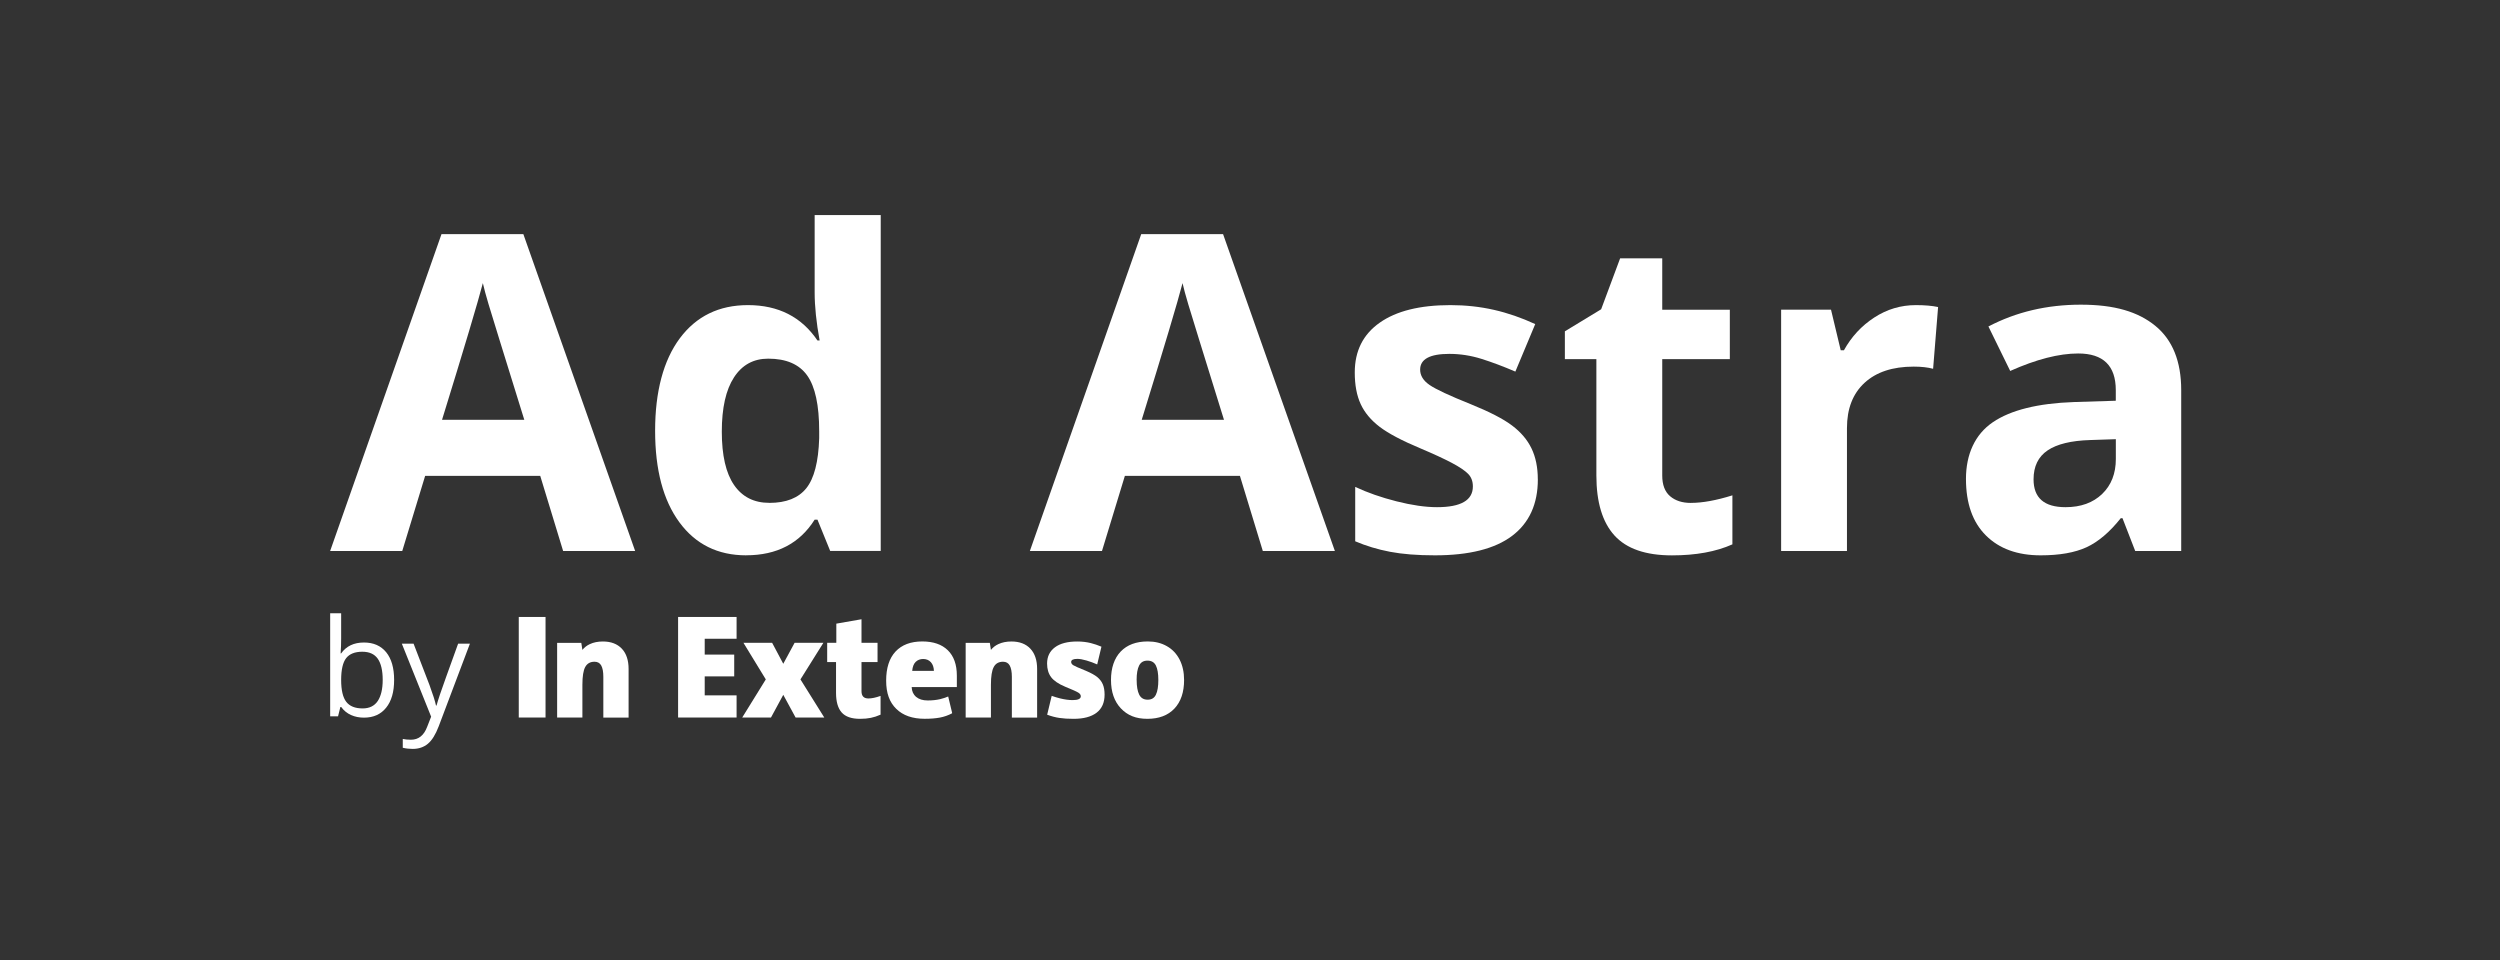
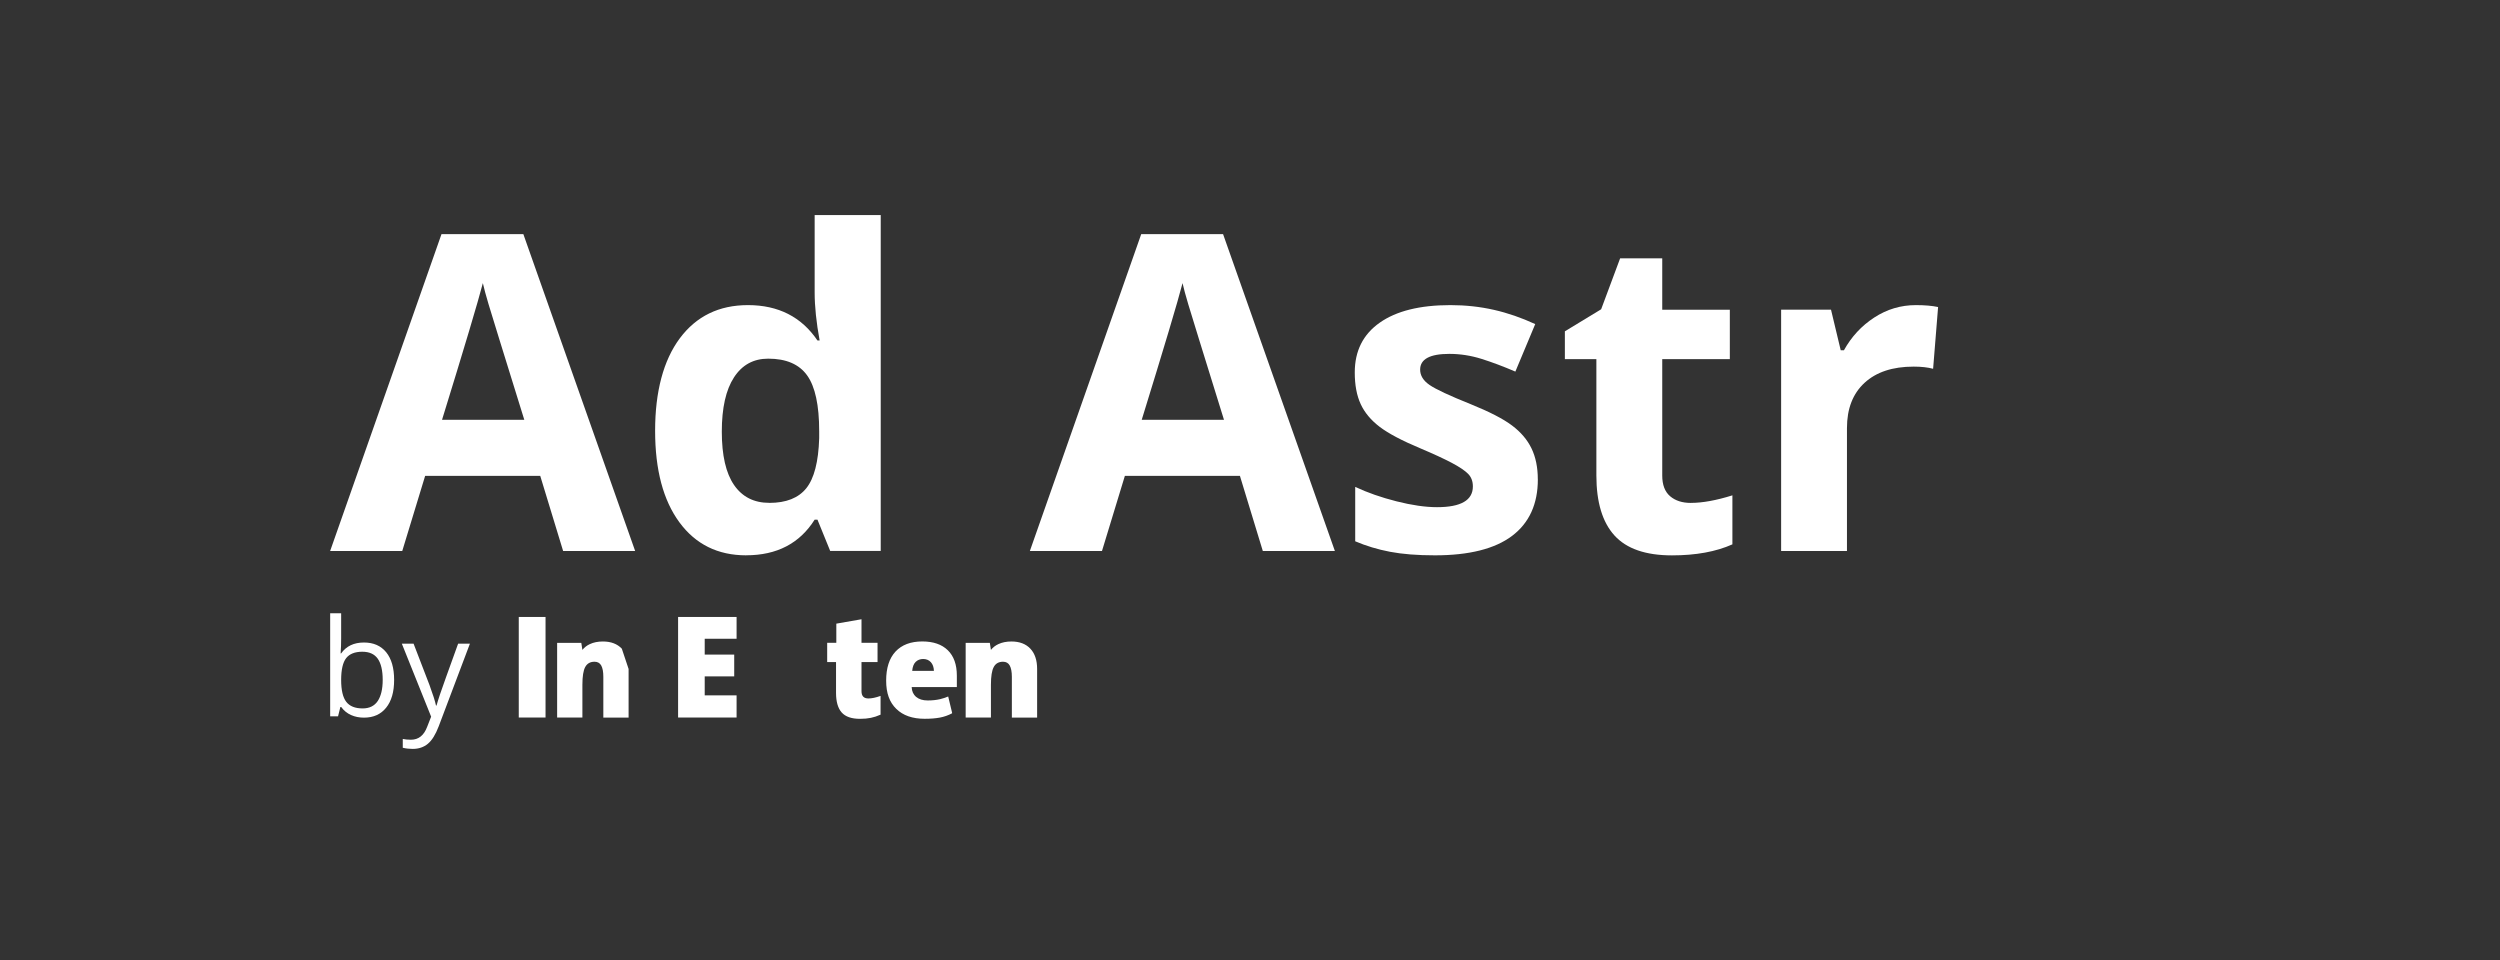
<svg xmlns="http://www.w3.org/2000/svg" id="a" viewBox="0 0 612.56 235.28">
  <rect x="0" y="0" width="612.56" height="235.28" fill="#333333" stroke="none" />
  <defs>
    <style>.b{fill:#fff;}</style>
  </defs>
  <g>
    <path class="b" d="M89.18,157.43c2.34,0,4.15,.8,5.45,2.39,1.29,1.6,1.94,3.85,1.94,6.78s-.65,5.19-1.96,6.81c-1.3,1.62-3.11,2.43-5.43,2.43-1.16,0-2.21-.21-3.17-.64-.96-.43-1.76-1.08-2.41-1.97h-.2l-.57,2.29h-1.93v-25.26h2.69v6.13c0,1.37-.04,2.61-.13,3.7h.13c1.26-1.77,3.12-2.66,5.58-2.66Zm-.39,2.26c-1.84,0-3.16,.53-3.98,1.58-.81,1.05-1.22,2.83-1.22,5.33s.42,4.29,1.25,5.36c.83,1.08,2.17,1.62,4.01,1.62,1.65,0,2.89-.6,3.7-1.81,.81-1.21,1.22-2.94,1.22-5.2s-.41-4.04-1.22-5.18c-.81-1.14-2.07-1.7-3.77-1.7Z" />
    <path class="b" d="M98.45,157.72h2.89l3.9,10.14c.85,2.32,1.38,3.99,1.59,5.02h.13c.14-.55,.44-1.5,.88-2.83,.45-1.34,1.92-5.45,4.41-12.33h2.89l-7.65,20.26c-.76,2-1.64,3.42-2.65,4.26-1.01,.84-2.25,1.26-3.72,1.26-.82,0-1.64-.09-2.43-.28v-2.16c.59,.13,1.26,.19,2,.19,1.85,0,3.17-1.04,3.96-3.12l.99-2.53-7.18-17.89Z" />
  </g>
  <g>
    <rect class="b" x="127.11" y="151.17" width="6.56" height="24.64" />
    <polygon class="b" points="180.48 175.81 166.15 175.81 166.15 151.17 180.48 151.17 180.48 156.51 172.67 156.51 172.67 160.39 179.9 160.39 179.9 165.73 172.67 165.73 172.67 170.38 180.48 170.38 180.48 175.81" />
-     <polygon class="b" points="187.64 166.47 182.16 157.5 189.19 157.5 191.92 162.64 194.7 157.5 201.75 157.5 196.13 166.47 201.97 175.81 194.94 175.81 191.92 170.25 188.91 175.81 181.86 175.81 187.64 166.47" />
    <path class="b" d="M212.77,171.14c.83,0,1.83-.21,2.99-.63v4.6c-.83,.37-1.63,.63-2.38,.78-.76,.16-1.64,.24-2.65,.24-2.08,0-3.58-.52-4.5-1.56-.92-1.04-1.38-2.64-1.38-4.79v-7.55h-2.17v-4.73h2.24v-4.69l6.17-1.08v5.77h3.93v4.73h-3.93v7.13c0,1.19,.56,1.78,1.68,1.78" />
-     <path class="b" d="M290.13,166.61c0,3-.79,5.33-2.37,7.01-1.58,1.67-3.79,2.51-6.63,2.51s-4.89-.86-6.5-2.57-2.41-4.03-2.41-6.95,.79-5.3,2.37-6.96c1.58-1.65,3.79-2.48,6.64-2.48,1.76,0,3.32,.38,4.67,1.15,1.35,.76,2.39,1.86,3.13,3.29,.73,1.43,1.1,3.1,1.1,5m-11.62,0c0,1.57,.21,2.77,.62,3.59,.41,.82,1.1,1.24,2.07,1.24s1.64-.41,2.03-1.24c.4-.82,.59-2.02,.59-3.59s-.2-2.74-.6-3.54c-.4-.8-1.09-1.2-2.06-1.2s-1.63,.4-2.04,1.19c-.41,.79-.62,1.97-.62,3.55" />
    <path class="b" d="M232.24,159.33c-1.47-1.44-3.56-2.16-6.26-2.16-2.84,0-5.02,.83-6.56,2.48-1.53,1.65-2.29,4.03-2.29,7.12s.82,5.3,2.48,6.92c1.65,1.62,3.97,2.43,6.96,2.43,1.43,0,2.67-.1,3.7-.29,1.04-.19,2.04-.54,3.01-1.05v-.17l-.95-3.95c-.71,.29-1.39,.51-2.02,.66-.91,.21-1.92,.31-3,.31-1.19,0-2.14-.29-2.83-.87-.69-.58-1.06-1.38-1.1-2.41h11.07v-2.81c0-2.7-.74-4.77-2.21-6.21m-8.73,5.05c.09-1,.37-1.74,.86-2.21,.49-.47,1.1-.7,1.83-.7,.79,0,1.42,.27,1.89,.79,.47,.53,.71,1.23,.74,2.12h-5.32Z" />
-     <path class="b" d="M270.22,167.69c-.29-.69-.75-1.28-1.36-1.79-.62-.5-1.56-1.02-2.81-1.55-1.69-.68-2.71-1.13-3.06-1.35-.35-.22-.53-.49-.53-.8,0-.51,.51-.76,1.52-.76,.58,0,1.33,.13,2.25,.4,.92,.27,1.79,.59,2.61,.96l1.04-4.35c-.89-.37-1.76-.67-2.6-.88-1.04-.26-2.15-.39-3.33-.39-2.35,0-4.18,.47-5.46,1.42-1.28,.95-1.93,2.27-1.93,3.98,0,1.35,.33,2.46,.98,3.33,.66,.88,1.8,1.66,3.45,2.35,1.81,.73,2.89,1.23,3.27,1.48,.38,.25,.56,.54,.56,.86,0,.63-.67,.94-2.01,.94-.9,0-1.92-.14-3.07-.42-.72-.18-1.4-.39-2.05-.62l-1.11,4.62c1.02,.38,2.03,.65,3,.79,.98,.15,2.14,.22,3.47,.22,2.45,0,4.33-.5,5.64-1.5,1.31-1,1.96-2.48,1.96-4.44,0-.98-.14-1.81-.43-2.5" />
    <path class="b" d="M252.46,158.94c-1.1-1.17-2.65-1.76-4.63-1.76-1.21,0-2.29,.21-3.22,.65-.73,.34-1.33,.81-1.81,1.41l-.27-1.73h-5.92v18.31h6.19v-8.02c0-2.07,.23-3.53,.7-4.38,.46-.85,1.22-1.28,2.26-1.28,.76,0,1.31,.31,1.65,.93,.34,.62,.52,1.54,.52,2.76v9.99h6.19v-11.91c0-2.13-.55-3.79-1.65-4.96" />
-     <path class="b" d="M152.36,158.94c-1.11-1.17-2.65-1.76-4.63-1.76-1.21,0-2.29,.21-3.22,.65-.73,.34-1.33,.81-1.81,1.41l-.27-1.73h-5.92v18.31h6.19v-8.02c0-2.07,.23-3.53,.7-4.38s1.22-1.28,2.27-1.28c.76,0,1.31,.31,1.65,.93,.34,.62,.51,1.54,.51,2.76v9.99h6.19v-11.91c0-2.13-.55-3.79-1.65-4.96" />
+     <path class="b" d="M152.36,158.94c-1.11-1.17-2.65-1.76-4.63-1.76-1.21,0-2.29,.21-3.22,.65-.73,.34-1.33,.81-1.81,1.41l-.27-1.73h-5.92v18.31h6.19v-8.02c0-2.07,.23-3.53,.7-4.38s1.22-1.28,2.27-1.28c.76,0,1.31,.31,1.65,.93,.34,.62,.51,1.54,.51,2.76v9.99h6.19v-11.91" />
  </g>
  <g>
    <path class="b" d="M137.98,135.01l-5.61-18.41h-28.2l-5.61,18.41h-17.67l27.29-77.65h20.05l27.4,77.65h-17.67Zm-9.52-32.16c-5.18-16.68-8.1-26.11-8.75-28.3-.65-2.19-1.12-3.91-1.4-5.18-1.17,4.52-4.5,15.68-10,33.49h20.16Z" />
    <path class="b" d="M182.84,136.07c-6.95,0-12.4-2.7-16.37-8.09-3.97-5.4-5.95-12.87-5.95-22.43s2.02-17.25,6.06-22.67c4.04-5.41,9.6-8.12,16.69-8.12,7.44,0,13.12,2.89,17.03,8.67h.53c-.81-4.41-1.22-8.34-1.22-11.8v-18.94h16.19v82.31h-12.38l-3.12-7.67h-.69c-3.67,5.82-9.26,8.73-16.77,8.73Zm5.66-12.85c4.13,0,7.15-1.2,9.07-3.6,1.92-2.4,2.97-6.47,3.15-12.22v-1.75c0-6.35-.98-10.9-2.94-13.65-1.96-2.75-5.14-4.12-9.55-4.12-3.6,0-6.39,1.52-8.38,4.58-1.99,3.05-2.99,7.49-2.99,13.3s1,10.18,3.01,13.09c2.01,2.91,4.89,4.36,8.62,4.36Z" />
    <path class="b" d="M309.42,135.01l-5.61-18.41h-28.19l-5.61,18.41h-17.67l27.29-77.65h20.05l27.4,77.65h-17.67Zm-9.52-32.16c-5.18-16.68-8.1-26.11-8.75-28.3-.65-2.19-1.12-3.91-1.4-5.18-1.16,4.52-4.5,15.68-10,33.49h20.16Z" />
    <path class="b" d="M376.81,117.45c0,6.06-2.11,10.68-6.32,13.86-4.21,3.17-10.52,4.76-18.91,4.76-4.3,0-7.97-.29-11-.87-3.03-.58-5.87-1.44-8.52-2.57v-13.33c3,1.41,6.37,2.59,10.13,3.54,3.75,.95,7.06,1.43,9.92,1.43,5.85,0,8.78-1.69,8.78-5.08,0-1.27-.39-2.3-1.17-3.09-.78-.79-2.11-1.69-4.02-2.7-1.9-1-4.45-2.18-7.62-3.52-4.55-1.9-7.89-3.67-10.02-5.29-2.13-1.62-3.69-3.48-4.66-5.58-.97-2.1-1.45-4.68-1.45-7.75,0-5.26,2.03-9.32,6.11-12.19,4.07-2.87,9.85-4.31,17.32-4.31s14.05,1.55,20.79,4.65l-4.87,11.64c-2.96-1.27-5.73-2.31-8.31-3.12s-5.2-1.22-7.88-1.22c-4.76,0-7.14,1.29-7.14,3.86,0,1.45,.77,2.7,2.3,3.75,1.53,1.06,4.89,2.63,10.08,4.71,4.62,1.87,8,3.61,10.15,5.24,2.15,1.62,3.74,3.49,4.76,5.61,1.02,2.12,1.54,4.64,1.54,7.57Z" />
    <path class="b" d="M414.32,123.22c2.82,0,6.21-.61,10.16-1.85v12.01c-4.02,1.8-8.96,2.7-14.81,2.7-6.45,0-11.15-1.63-14.1-4.89-2.95-3.26-4.42-8.15-4.42-14.68v-28.51h-7.72v-6.82l8.89-5.4,4.65-12.48h10.32v12.59h16.56v12.11h-16.56v28.51c0,2.29,.64,3.98,1.93,5.08s2.99,1.64,5.1,1.64Z" />
    <path class="b" d="M469.43,74.76c2.19,0,4,.16,5.45,.47l-1.22,15.13c-1.3-.35-2.89-.53-4.76-.53-5.15,0-9.16,1.32-12.04,3.97-2.88,2.65-4.31,6.35-4.31,11.11v30.1h-16.13v-59.14h12.22l2.38,9.95h.79c1.83-3.31,4.31-5.99,7.43-8.02,3.12-2.03,6.51-3.04,10.18-3.04Z" />
-     <path class="b" d="M523.18,135.01l-3.12-8.04h-.42c-2.72,3.42-5.51,5.79-8.39,7.12-2.87,1.32-6.62,1.98-11.24,1.98-5.68,0-10.15-1.62-13.41-4.87-3.26-3.24-4.89-7.86-4.89-13.86s2.2-10.91,6.59-13.89c4.39-2.98,11.01-4.63,19.86-4.94l10.26-.32v-2.59c0-5.99-3.07-8.99-9.21-8.99-4.72,0-10.28,1.43-16.66,4.28l-5.34-10.9c6.81-3.56,14.35-5.34,22.64-5.34s14.02,1.73,18.25,5.18c4.23,3.46,6.35,8.71,6.35,15.76v39.41h-11.27Zm-4.76-27.4l-6.24,.21c-4.69,.14-8.18,.99-10.47,2.54-2.29,1.55-3.44,3.91-3.44,7.09,0,4.55,2.61,6.82,7.83,6.82,3.74,0,6.73-1.08,8.97-3.23,2.24-2.15,3.36-5.01,3.36-8.57v-4.86Z" />
  </g>
</svg>